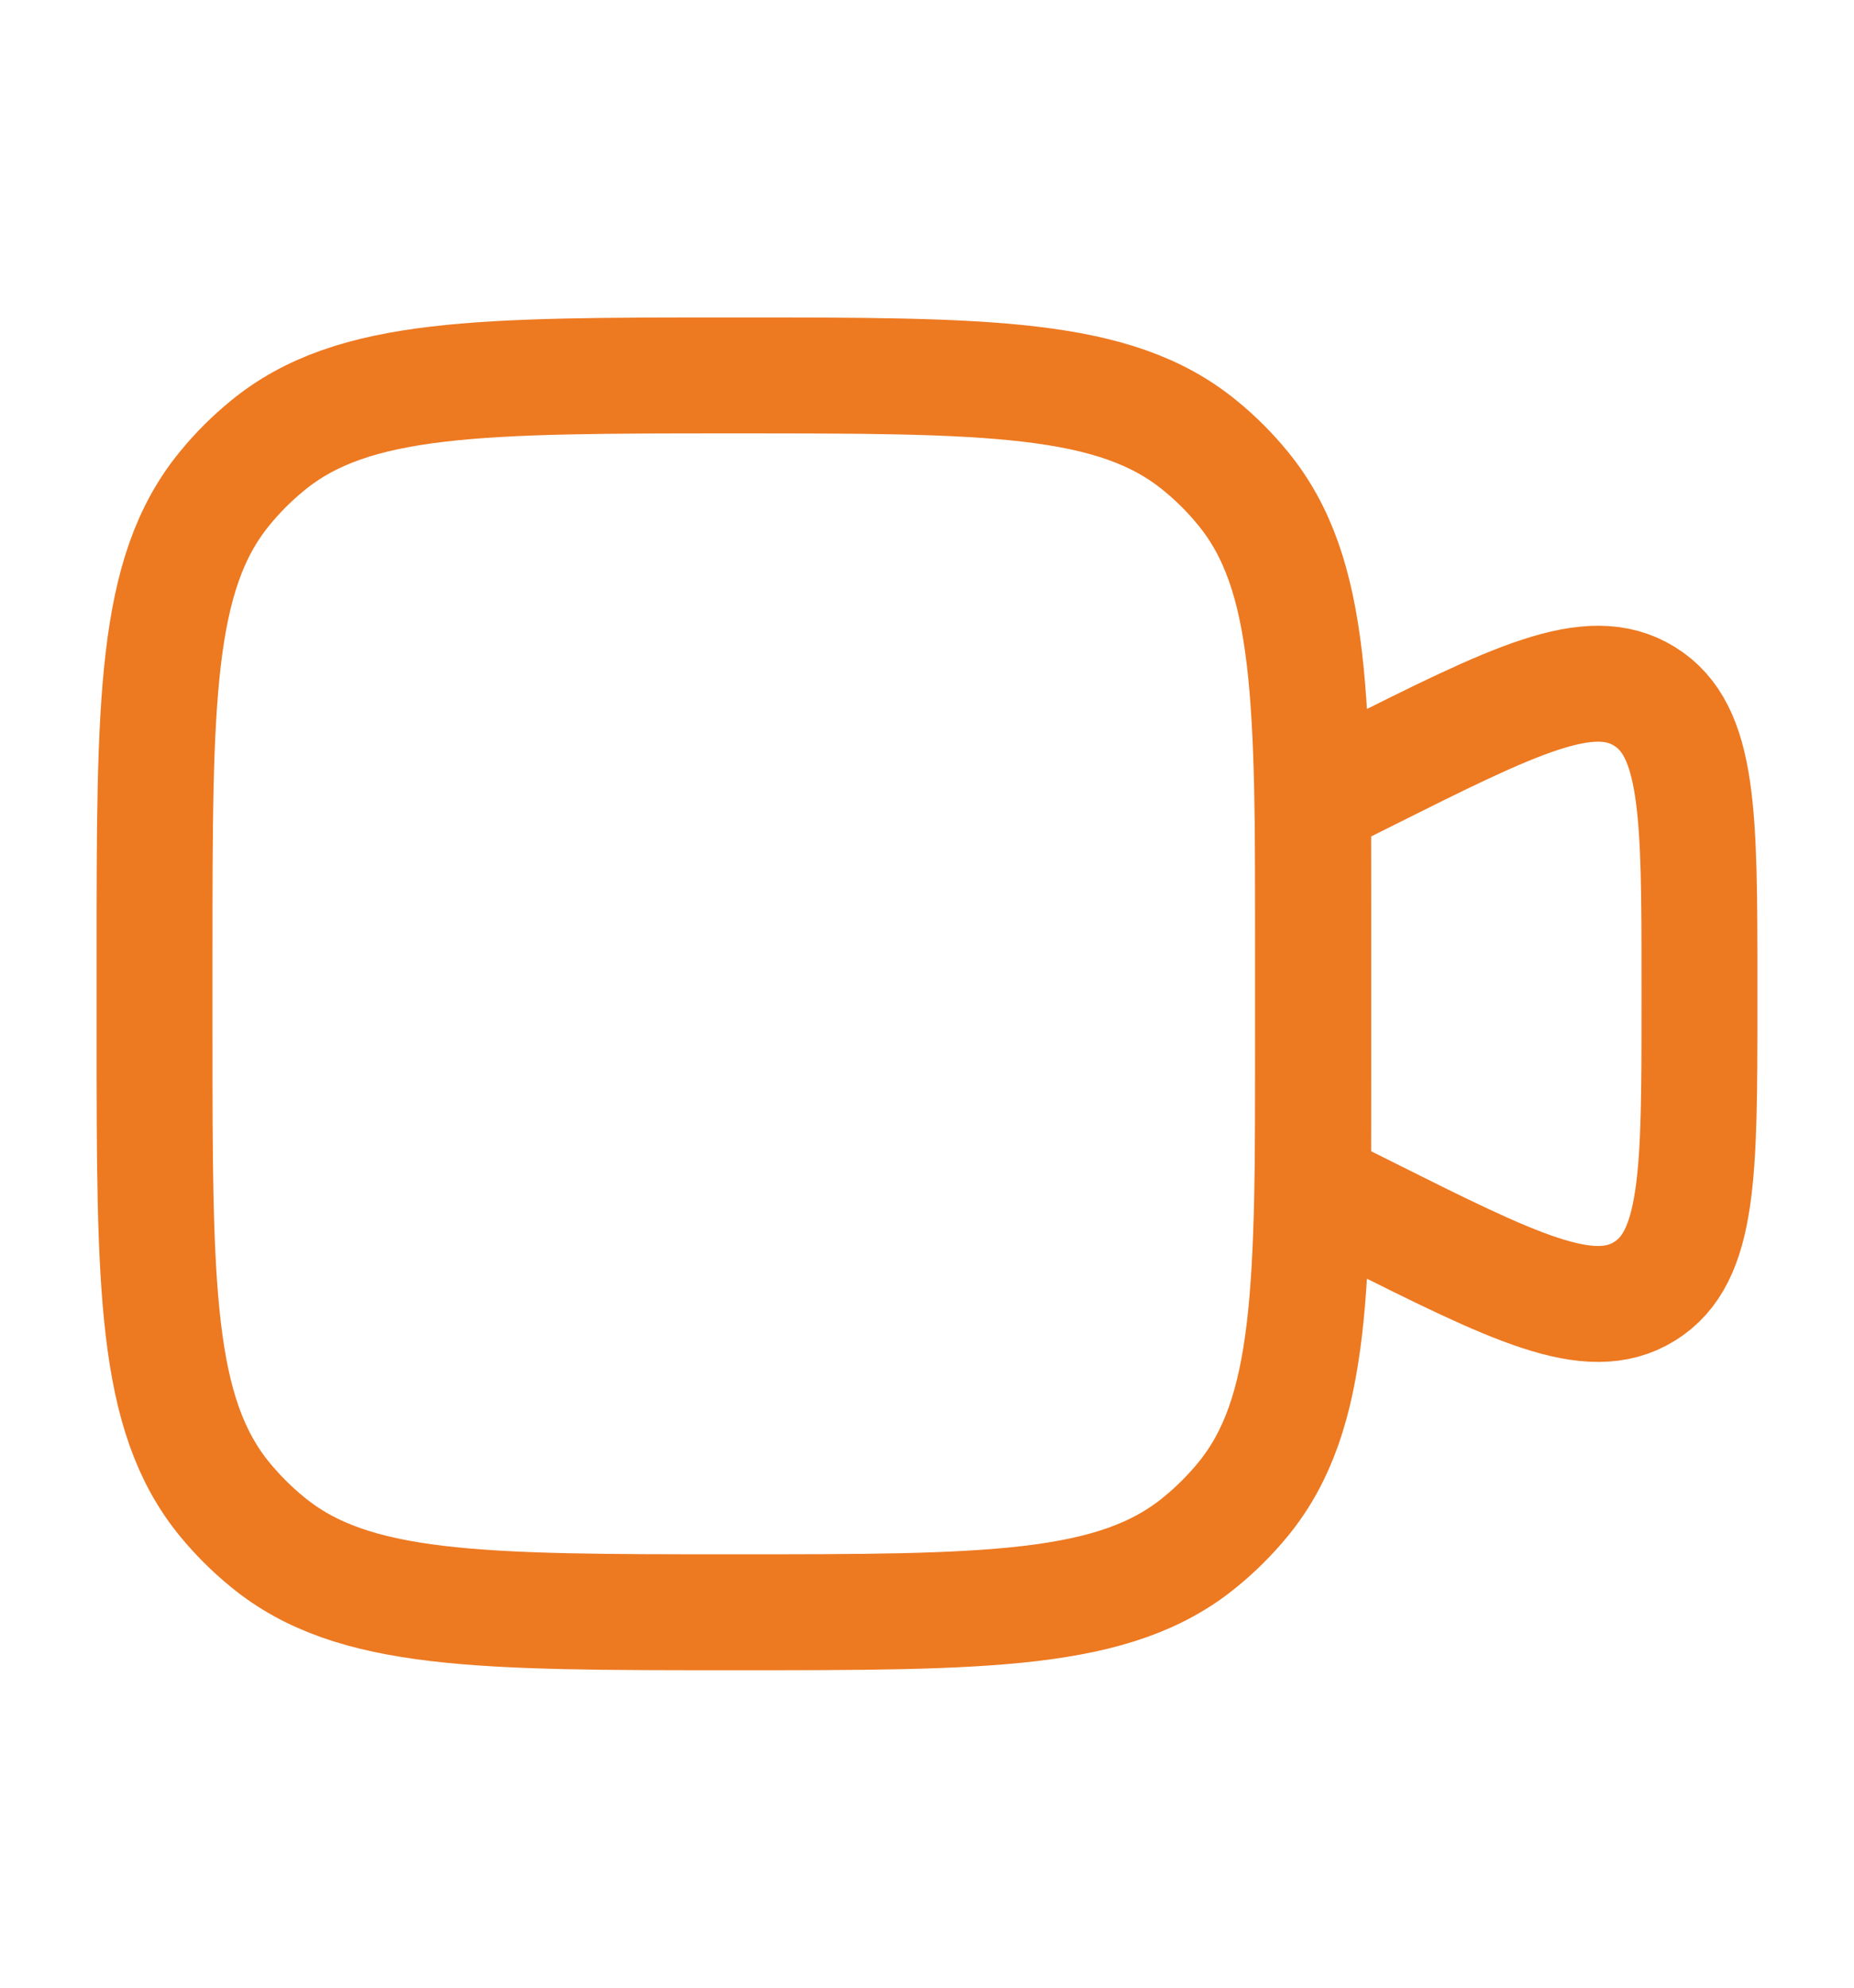
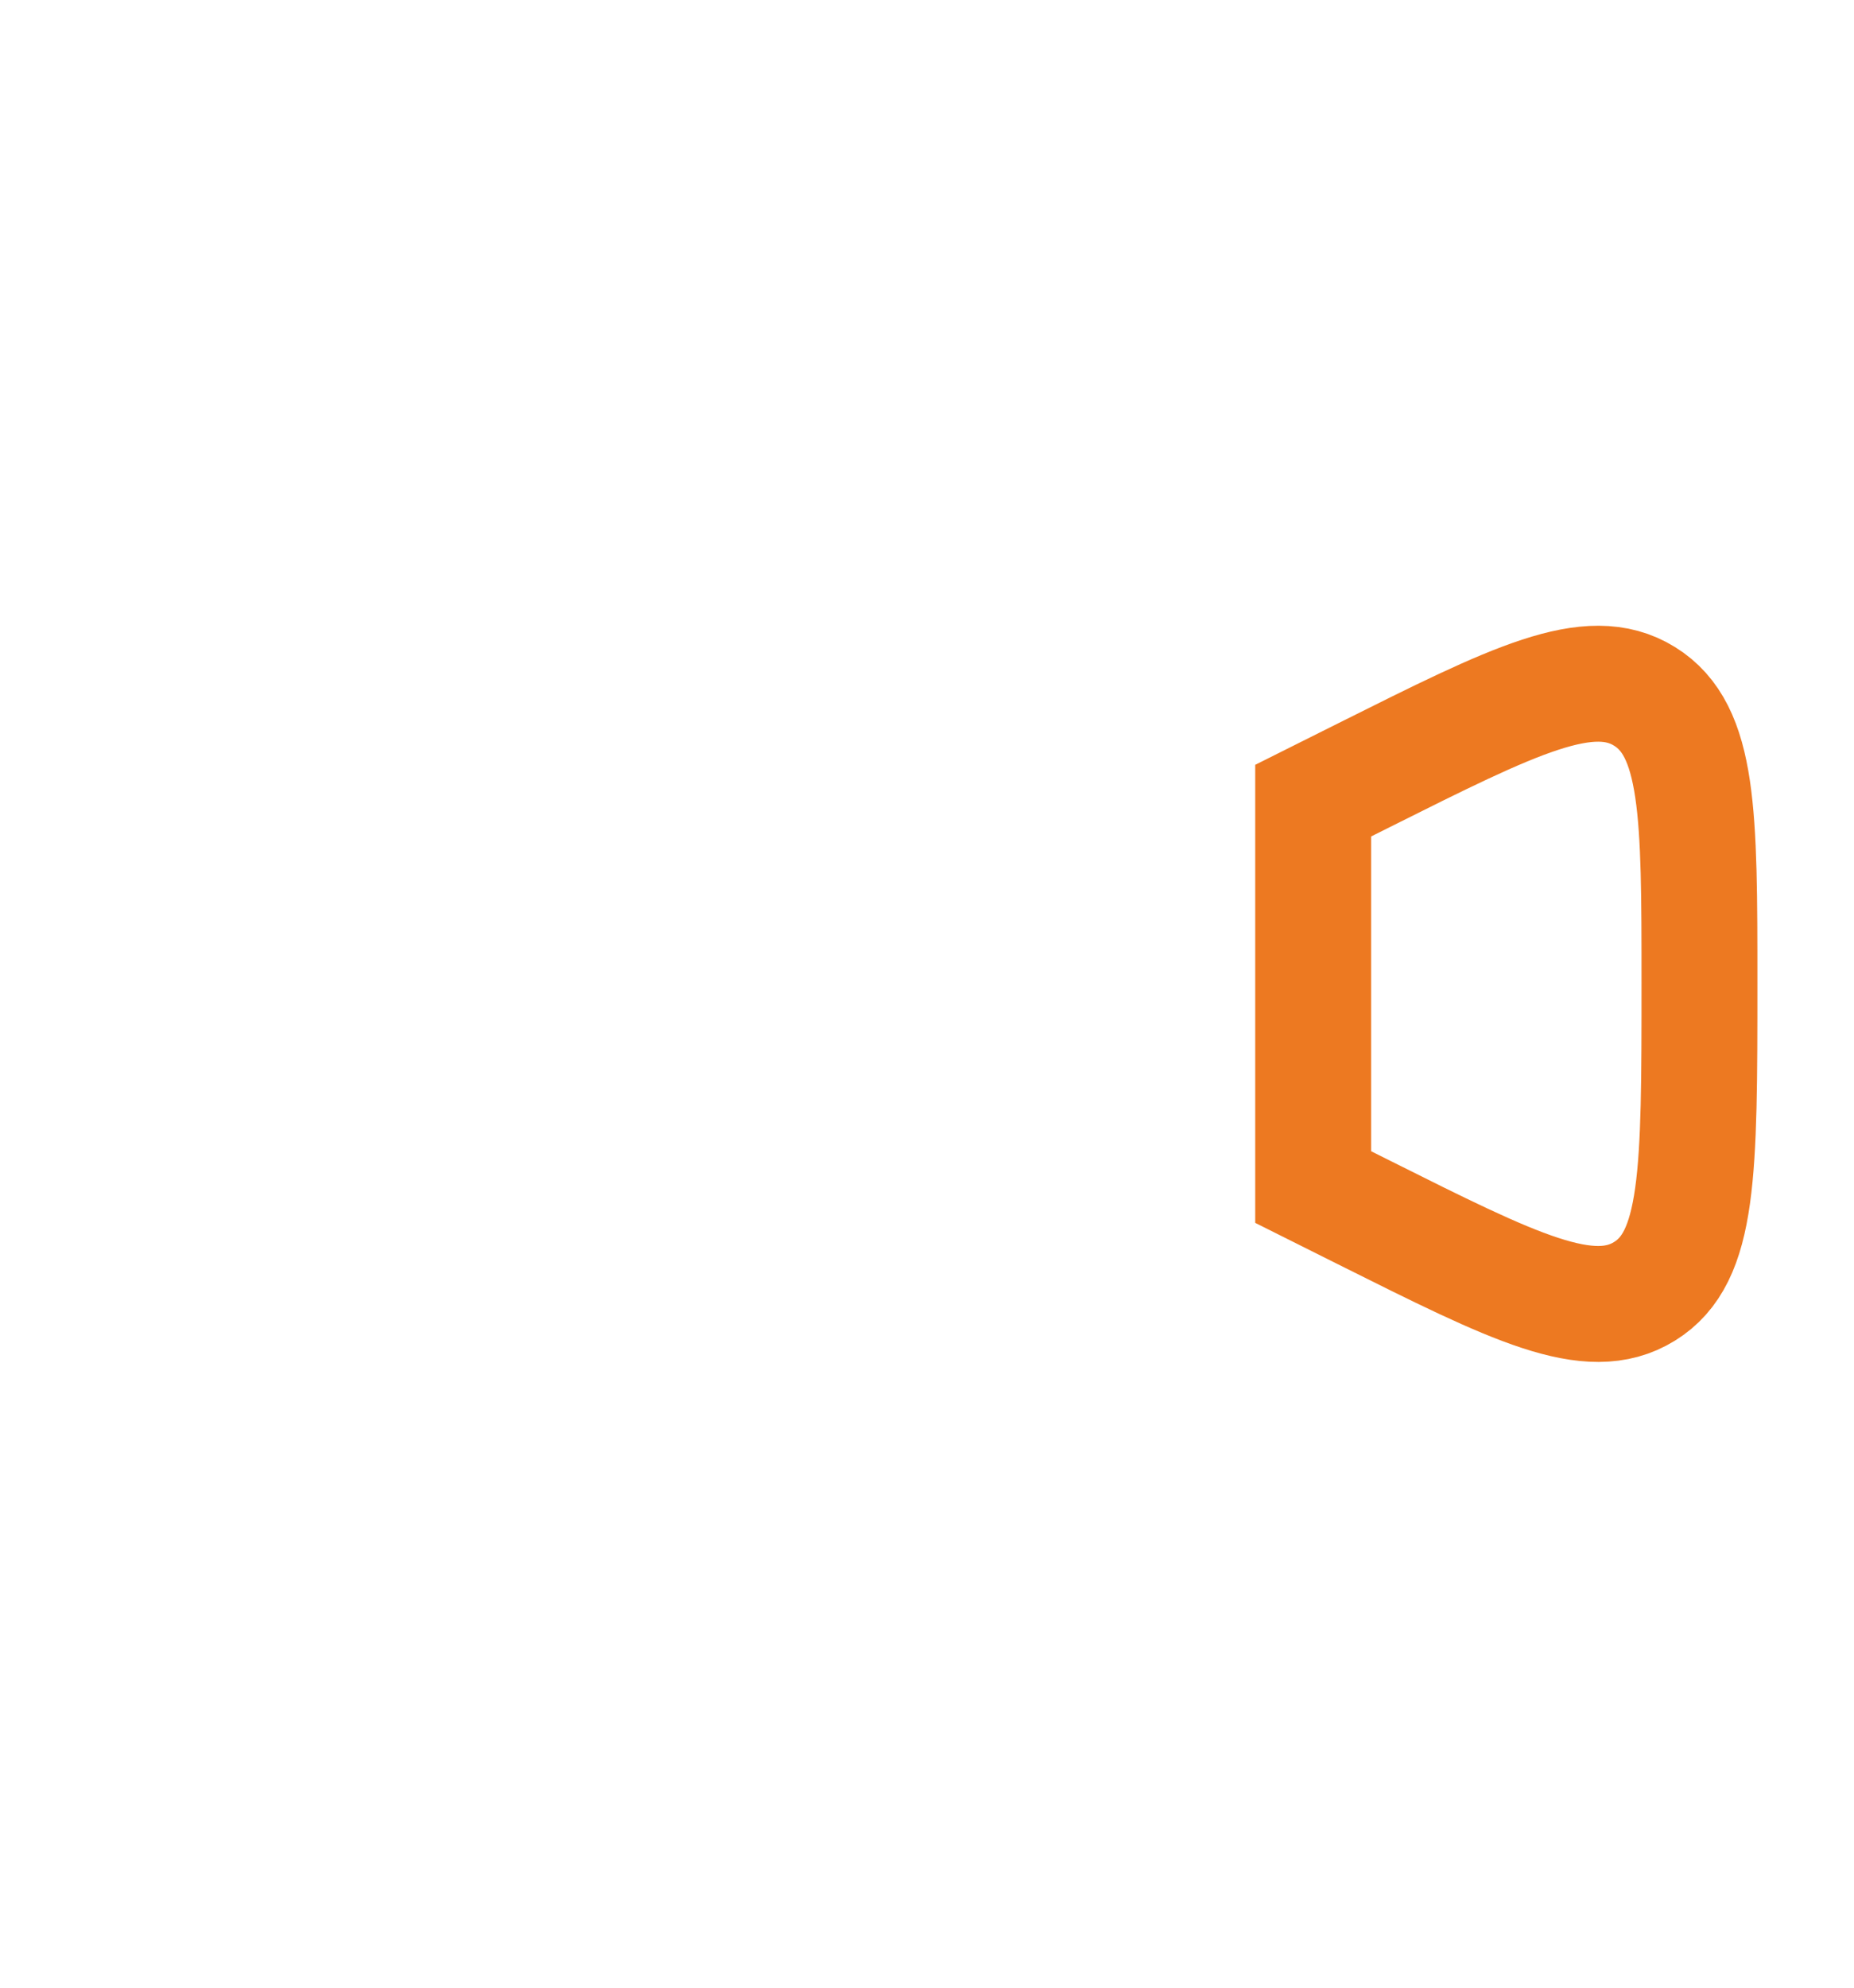
<svg xmlns="http://www.w3.org/2000/svg" width="14" height="15" viewBox="0 0 14 15" fill="none">
  <g id="Linear / Video, Audio, Sound / Videocamera">
-     <path id="Vector" d="M1.167 7.208C1.167 5.291 1.167 4.332 1.696 3.687C1.793 3.568 1.901 3.46 2.02 3.363C2.665 2.833 3.624 2.833 5.542 2.833C7.459 2.833 8.418 2.833 9.063 3.363C9.182 3.46 9.29 3.568 9.387 3.687C9.916 4.332 9.916 5.291 9.916 7.208V7.792C9.916 9.71 9.916 10.668 9.387 11.314C9.29 11.432 9.182 11.54 9.063 11.637C8.418 12.167 7.459 12.167 5.542 12.167C3.624 12.167 2.665 12.167 2.02 11.637C1.901 11.54 1.793 11.432 1.696 11.314C1.167 10.668 1.167 9.71 1.167 7.792V7.208Z" stroke="#ED7921" stroke-width="0.875" />
-     <path id="Vector_2" d="M9.916 6.042L10.3 5.85C11.436 5.282 12.003 4.998 12.418 5.255C12.833 5.511 12.833 6.146 12.833 7.415V7.585C12.833 8.854 12.833 9.489 12.418 9.745C12.003 10.002 11.436 9.718 10.3 9.15L9.916 8.958V6.042Z" stroke="#ED7921" stroke-width="0.875" />
+     <path id="Vector_2" d="M9.916 6.042L10.3 5.85C11.436 5.282 12.003 4.998 12.418 5.255C12.833 5.511 12.833 6.146 12.833 7.415C12.833 8.854 12.833 9.489 12.418 9.745C12.003 10.002 11.436 9.718 10.3 9.15L9.916 8.958V6.042Z" stroke="#ED7921" stroke-width="0.875" />
  </g>
</svg>